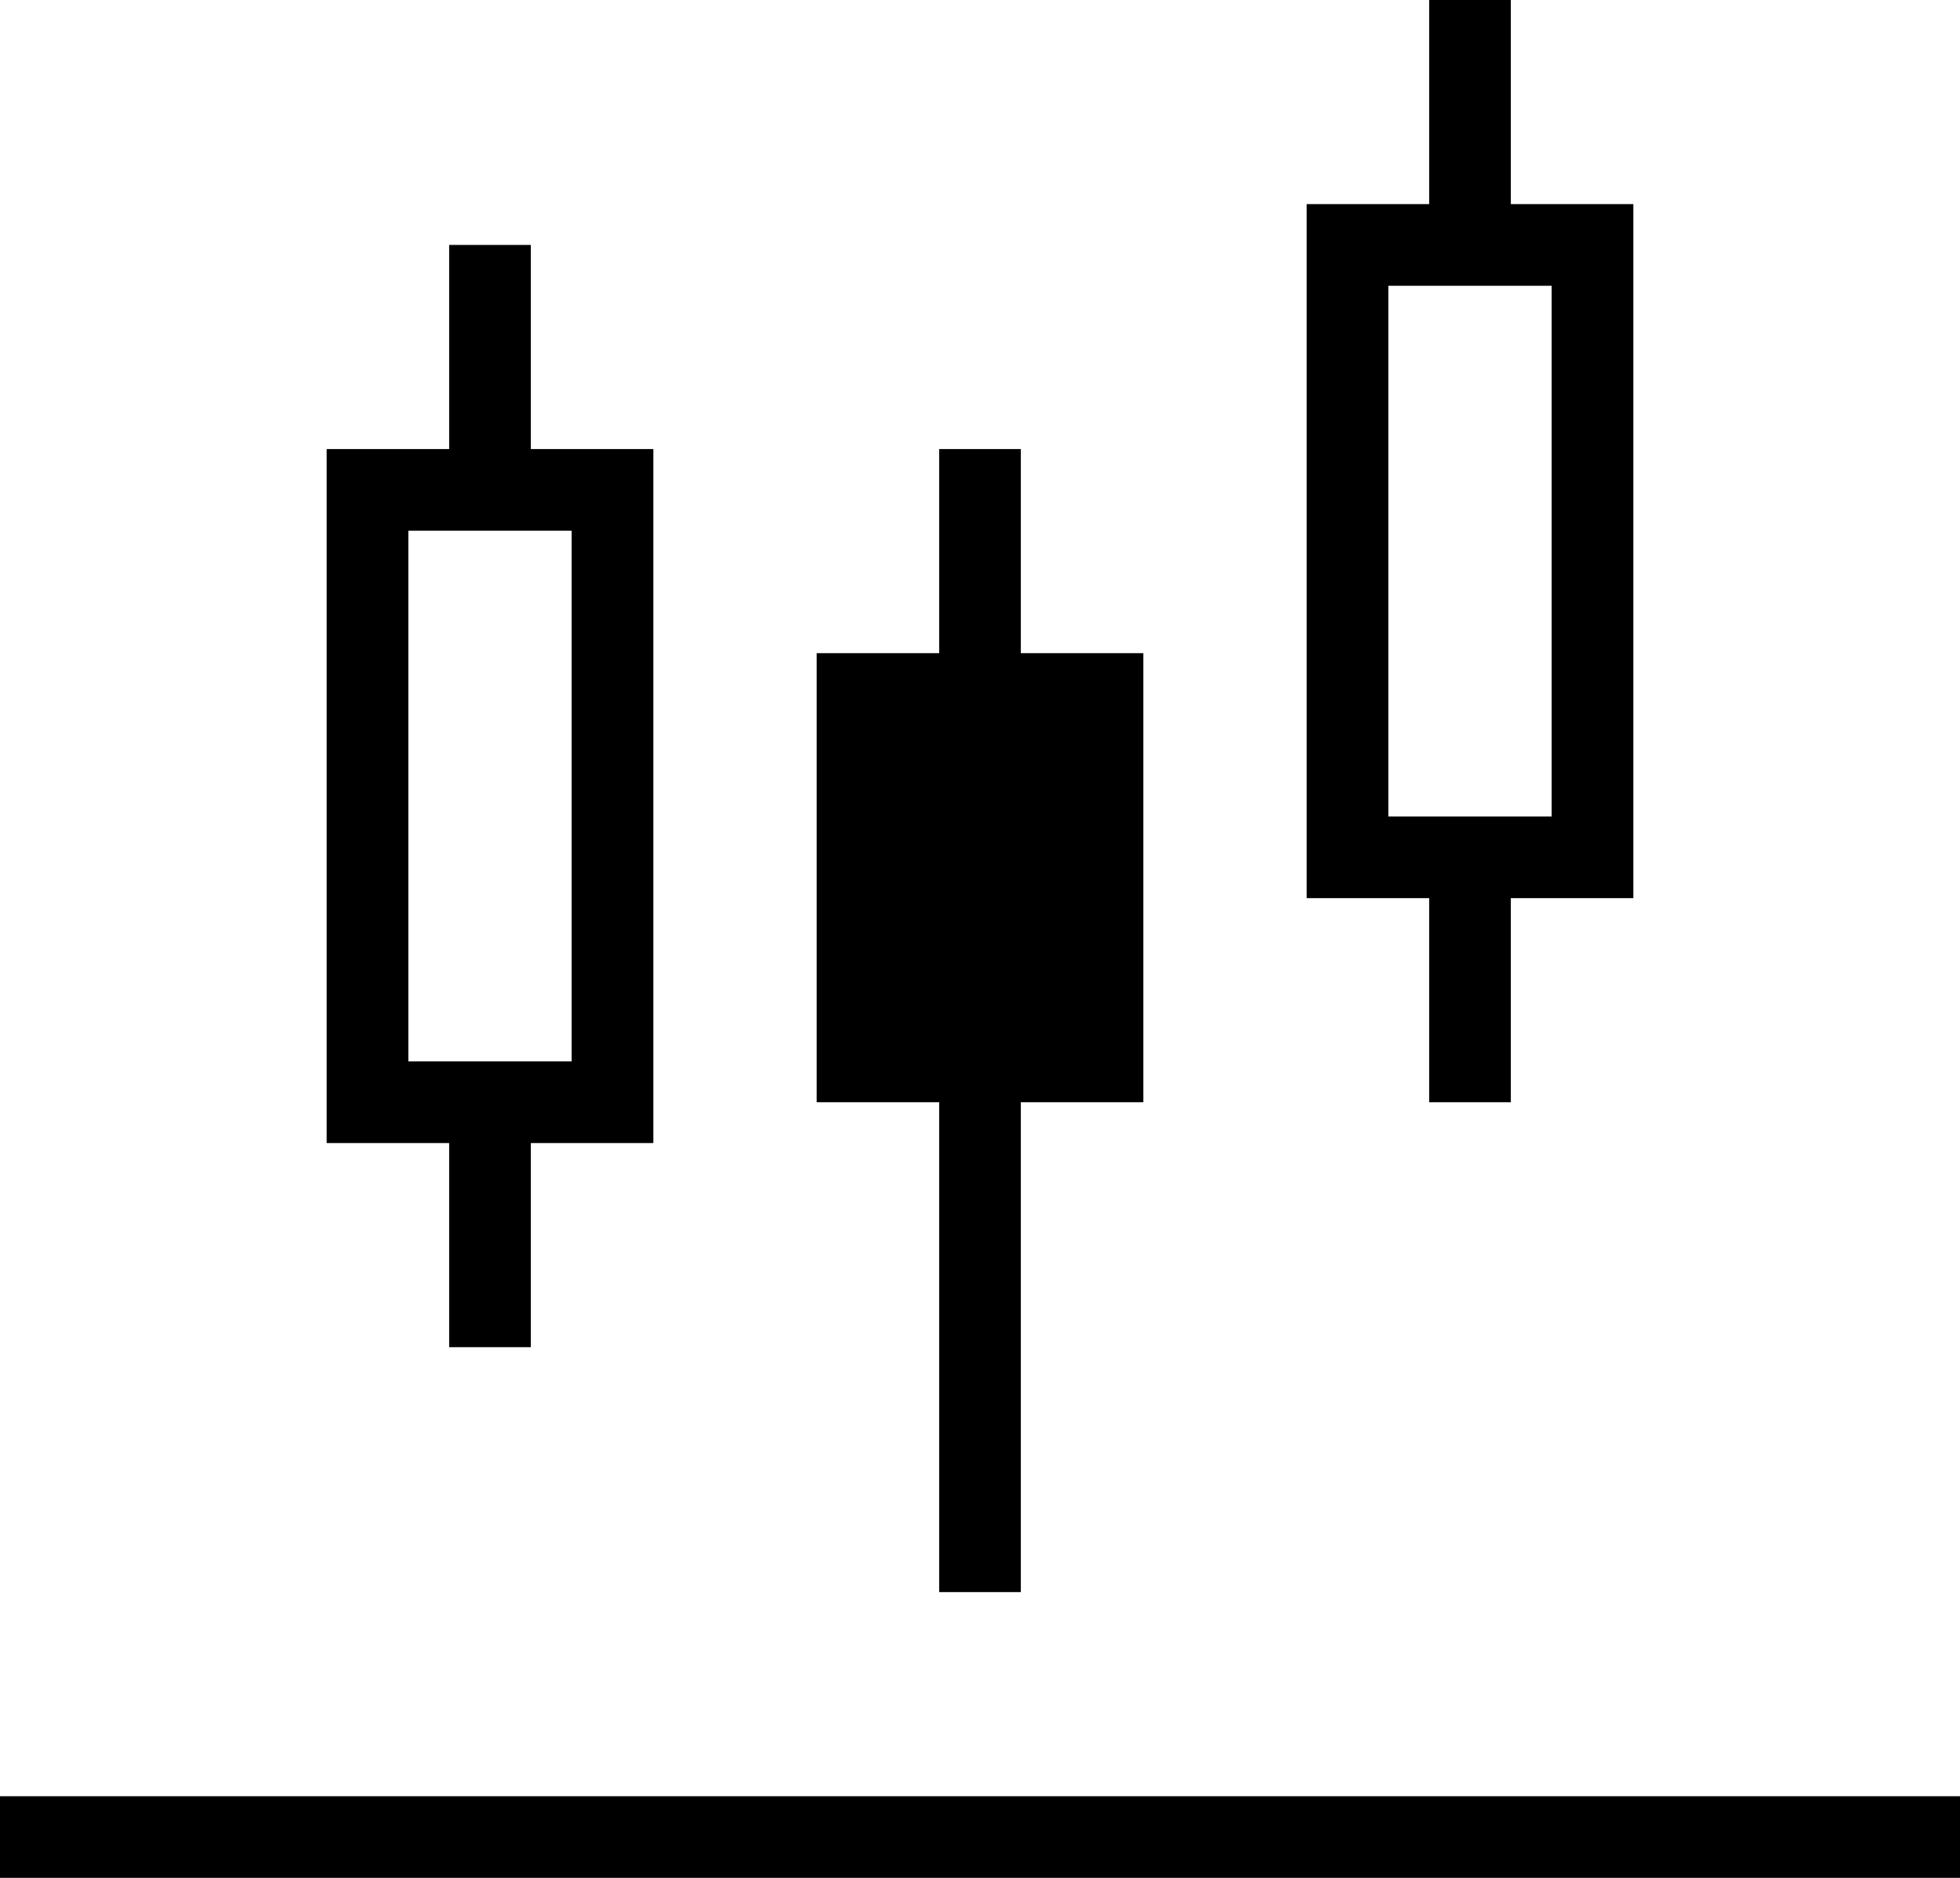
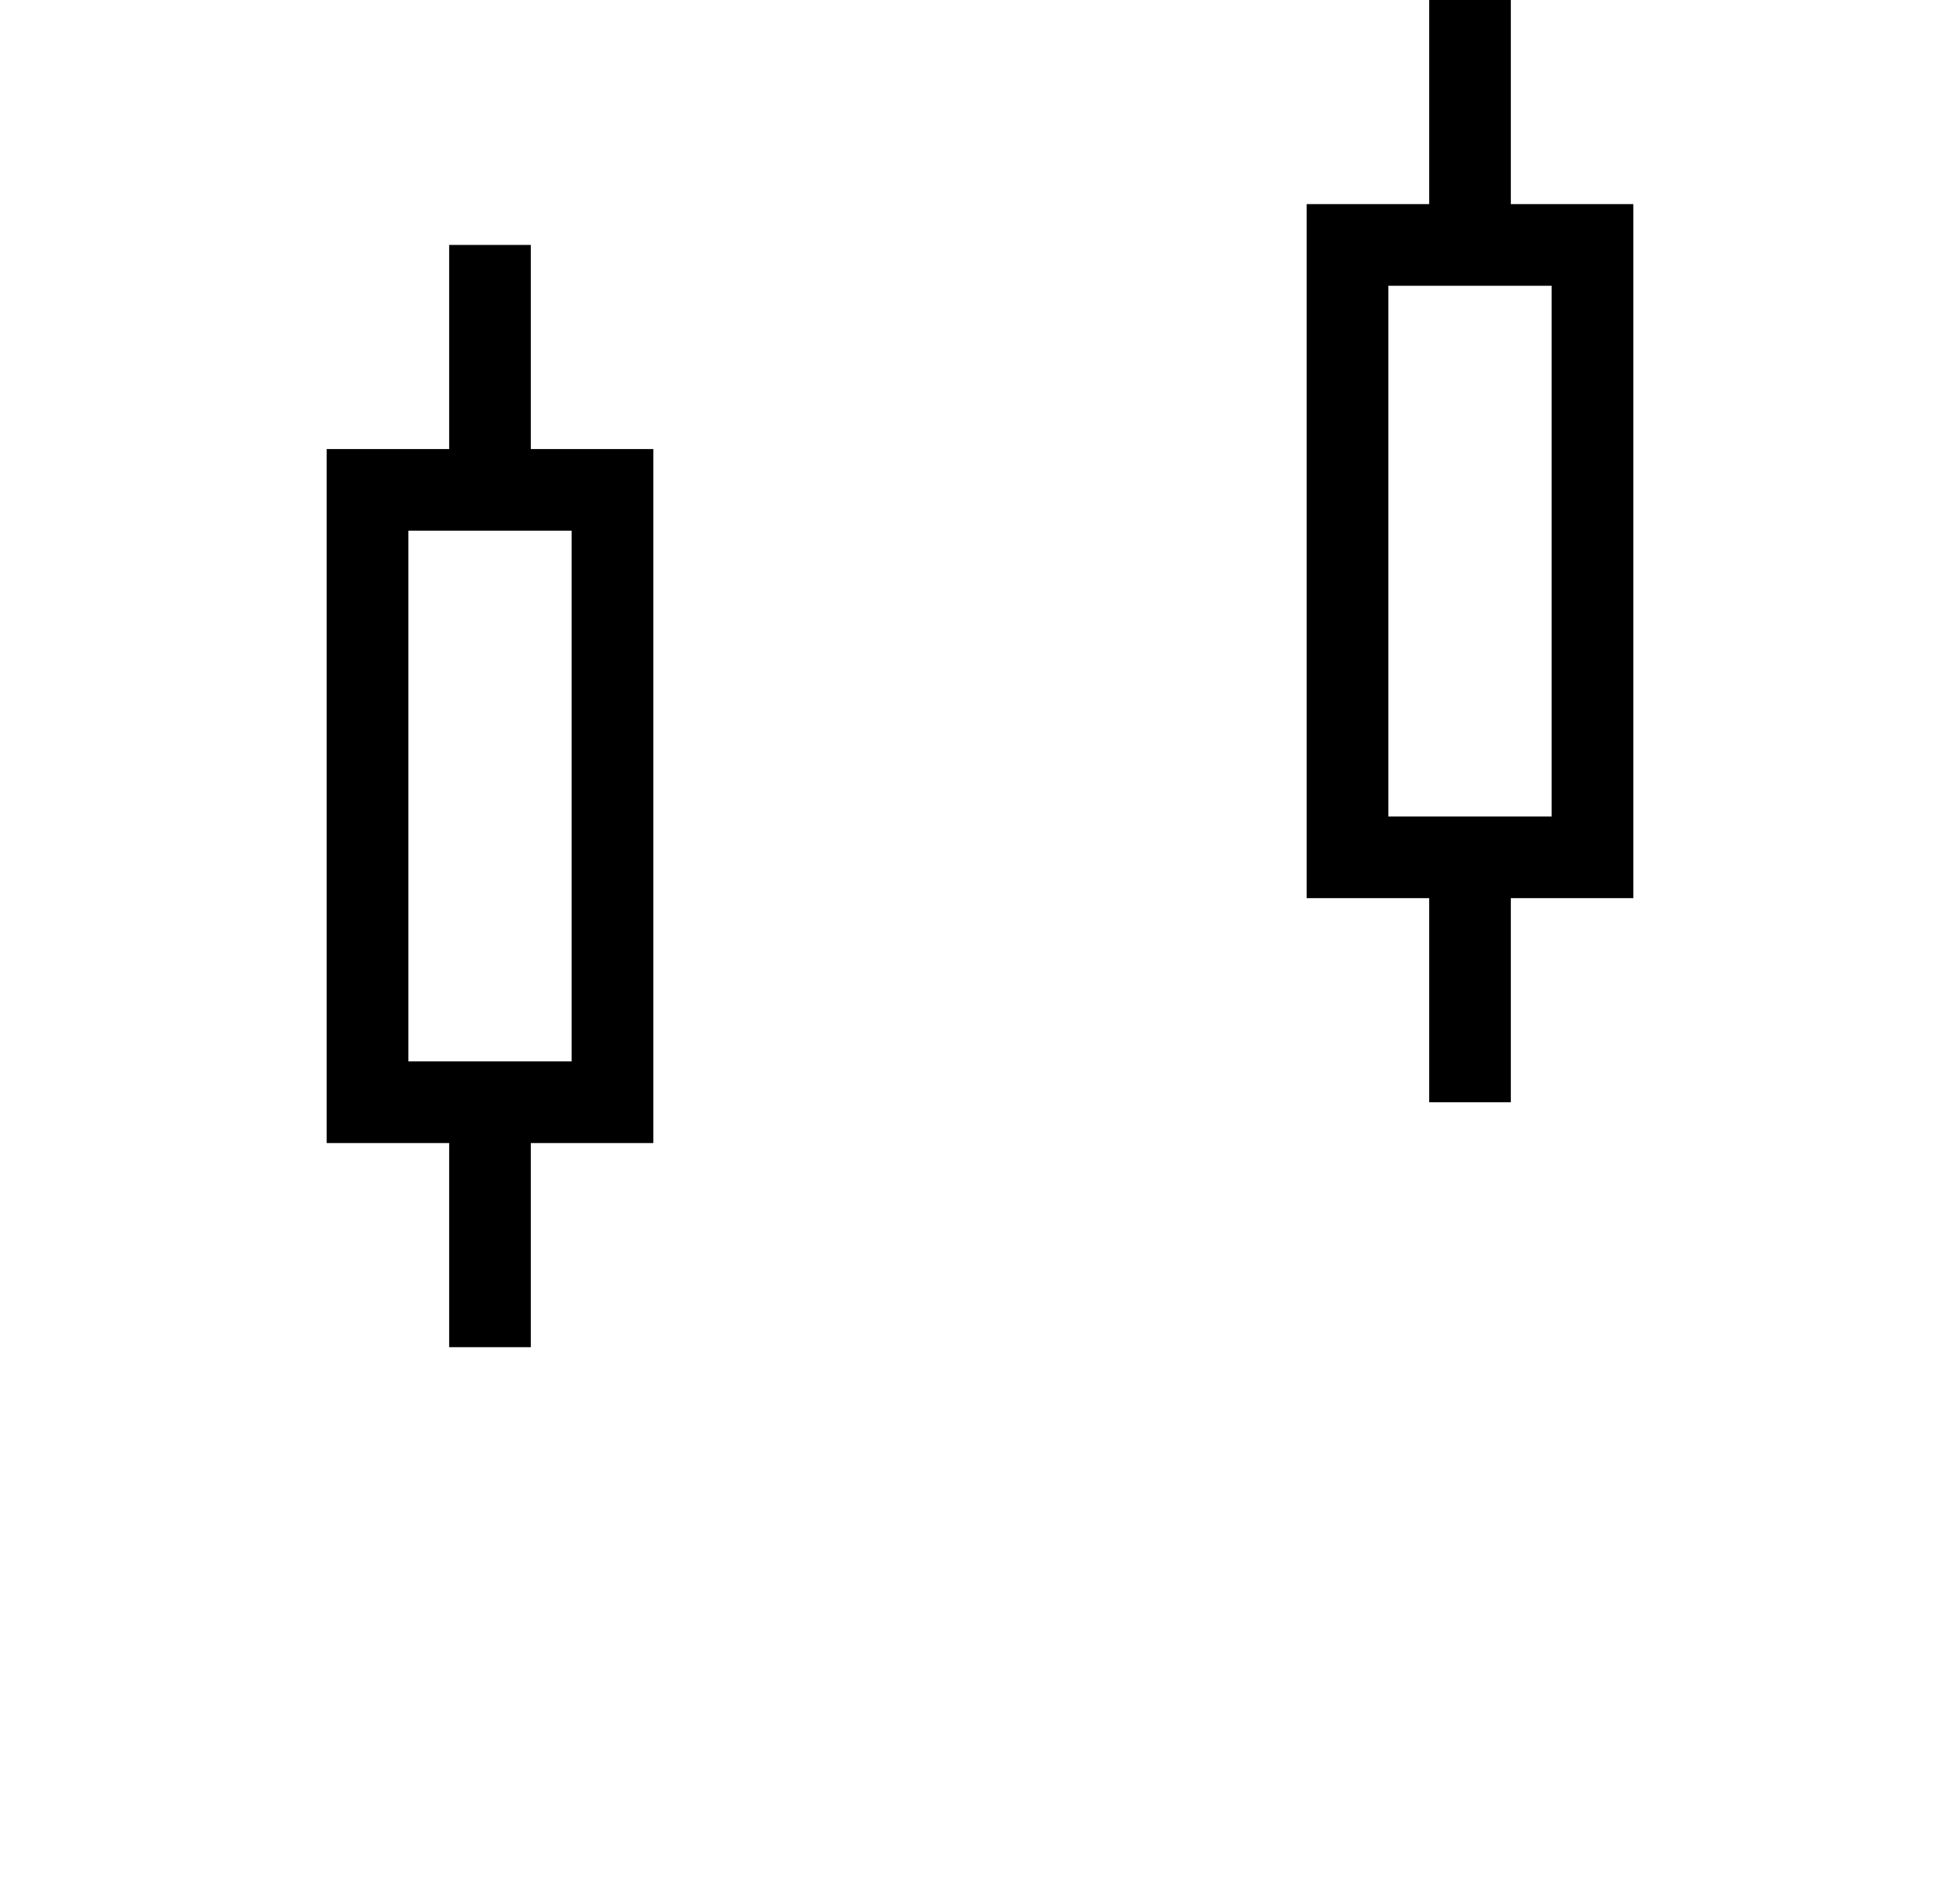
<svg xmlns="http://www.w3.org/2000/svg" width="48" height="46" viewBox="0 0 48 46">
-   <rect y="44" width="48" height="2" />
  <path d="M40,5h-3V0h-2v5h-3v17h3v5h2v-5h3V5ZM38,20h-4V7h4v13Z" />
  <path d="M16,11h-3v-5h-2v5h-3v17h3v5h2v-5h3V11ZM14,26h-4v-13h4v13Z" />
-   <polygon points="28 16 25 16 25 11 23 11 23 16 20 16 20 27 23 27 23 39 25 39 25 27 28 27 28 16" />
</svg>